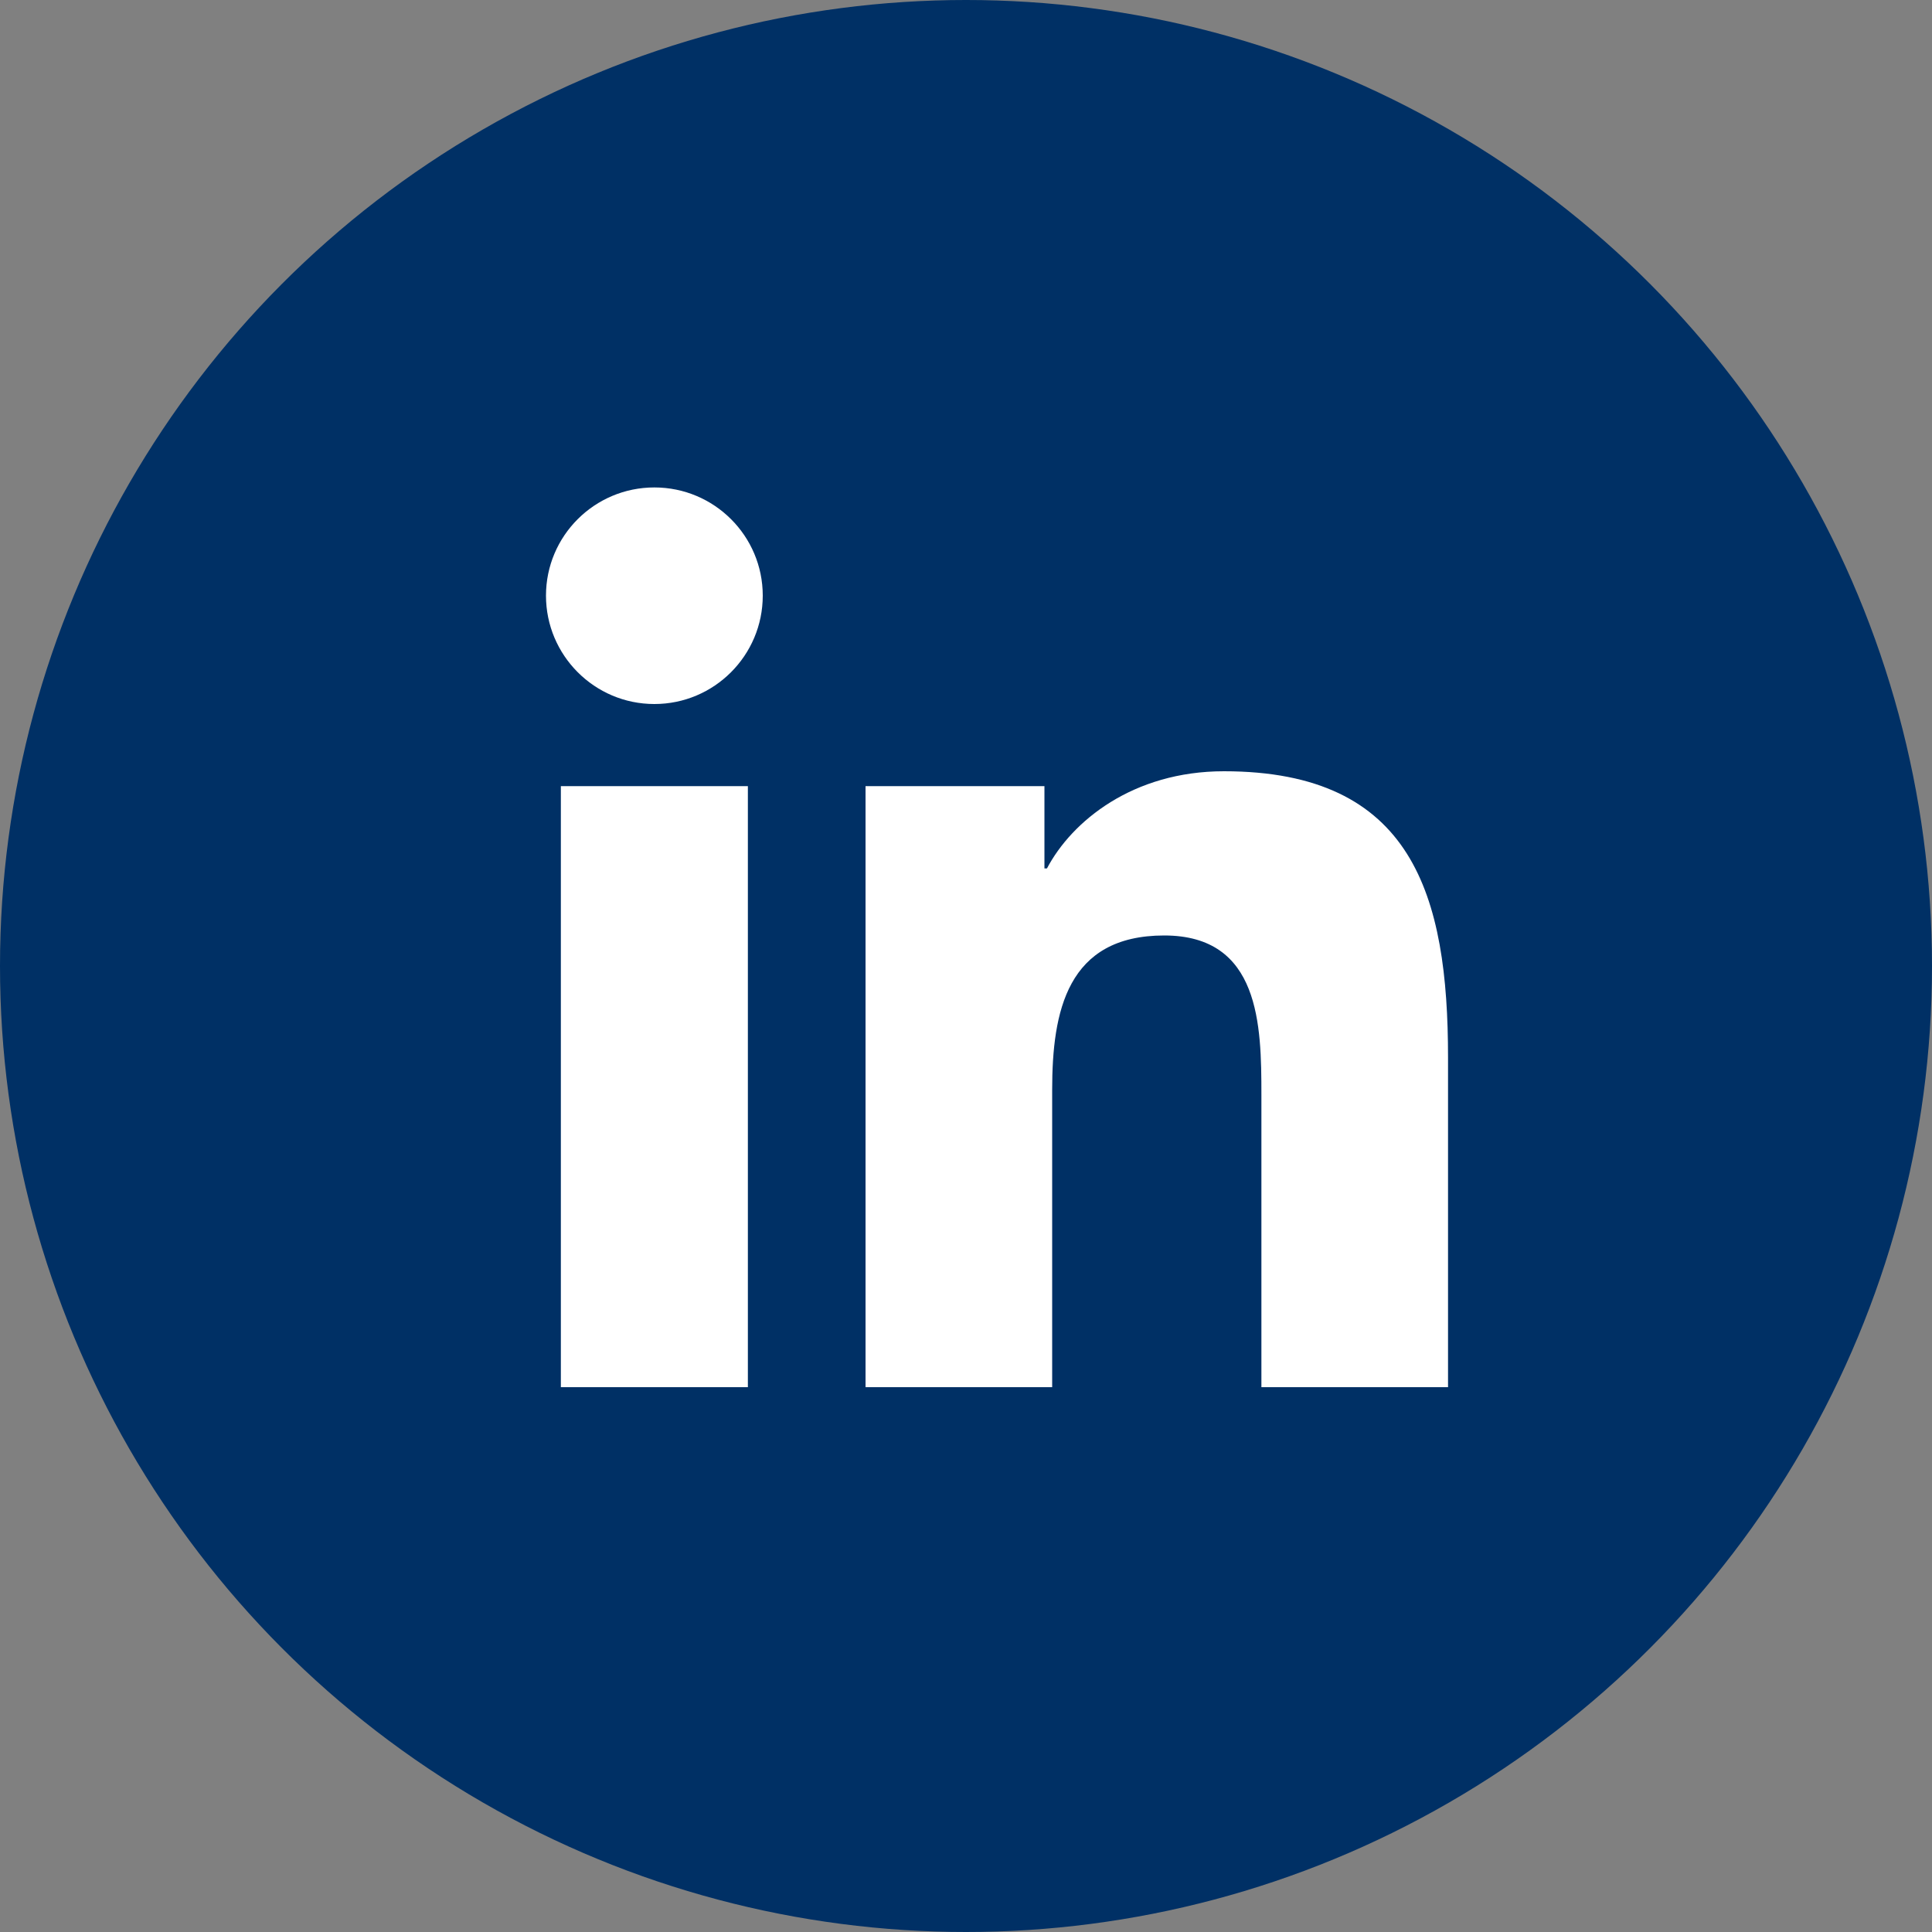
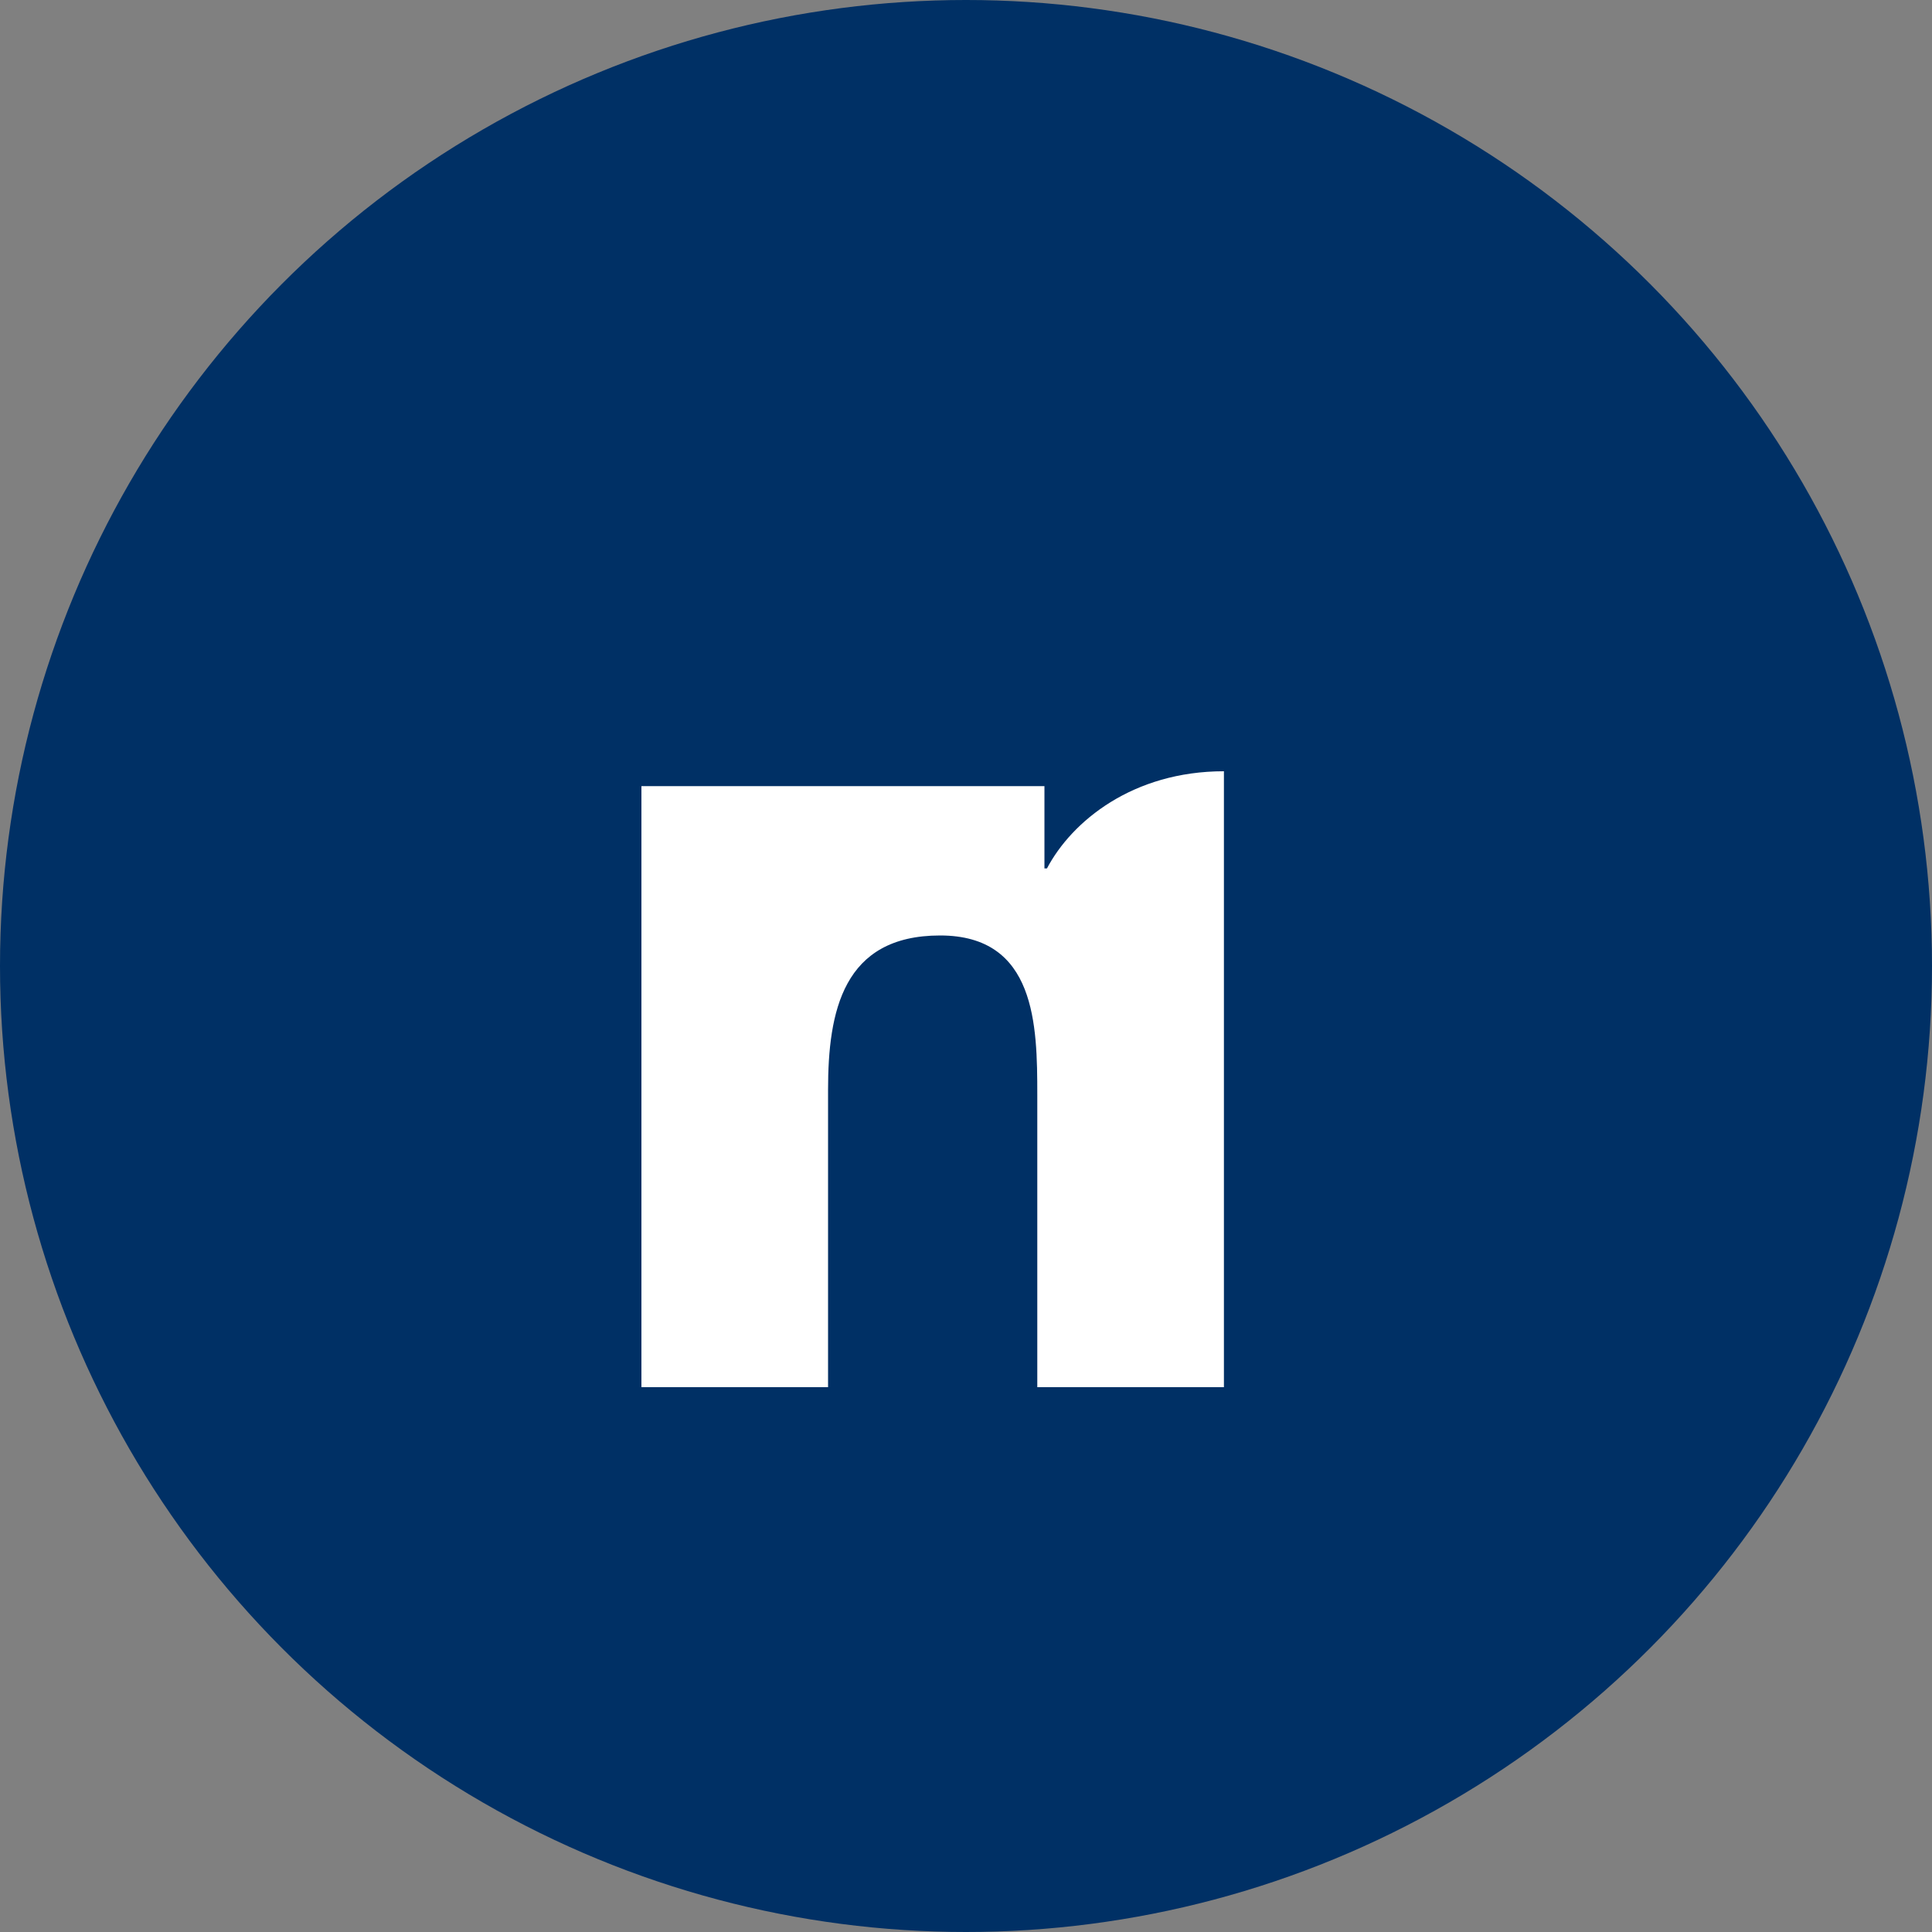
<svg xmlns="http://www.w3.org/2000/svg" version="1.1" id="Ebene_1" x="0px" y="0px" viewBox="0 0 100 100" style="enable-background:new 0 0 100 100;" xml:space="preserve">
  <rect x="0" y="0" width="100" height="100" fill="#808080" stroke="none" />
  <style type="text/css">
	.st0{fill:#003065;}
	.st1{fill:#FFFFFF;}
	.st2{fill:none;stroke:#FFFFFF;stroke-width:2.459;stroke-linecap:round;stroke-linejoin:round;}
	.st3{fill:none;stroke:#FFFFFF;stroke-width:1.967;stroke-linecap:round;stroke-linejoin:round;}
	.st4{fill:none;stroke:#FFFFFF;stroke-width:1.475;stroke-linecap:round;stroke-linejoin:round;}
</style>
  <g>
    <circle class="st0" cx="50" cy="50" r="50" />
-     <path class="st1" d="M29.03,40.69h9.68V71.8h-9.68V40.69z M33.87,25.23c3.1,0,5.61,2.51,5.61,5.6c0,3.09-2.51,5.61-5.61,5.61   c-3.1,0-5.61-2.52-5.61-5.61C28.26,27.74,30.77,25.23,33.87,25.23" />
-     <path class="st1" d="M44.78,40.69h9.28v4.26h0.13c1.29-2.45,4.45-5.03,9.16-5.03c9.79,0,11.6,6.44,11.6,14.82V71.8h-9.66V56.67   c0-3.61-0.07-8.25-5.03-8.25c-5.03,0-5.8,3.93-5.8,7.99V71.8h-9.66V40.69z" />
+     <path class="st1" d="M44.78,40.69h9.28v4.26h0.13c1.29-2.45,4.45-5.03,9.16-5.03V71.8h-9.66V56.67   c0-3.61-0.07-8.25-5.03-8.25c-5.03,0-5.8,3.93-5.8,7.99V71.8h-9.66V40.69z" />
  </g>
</svg>